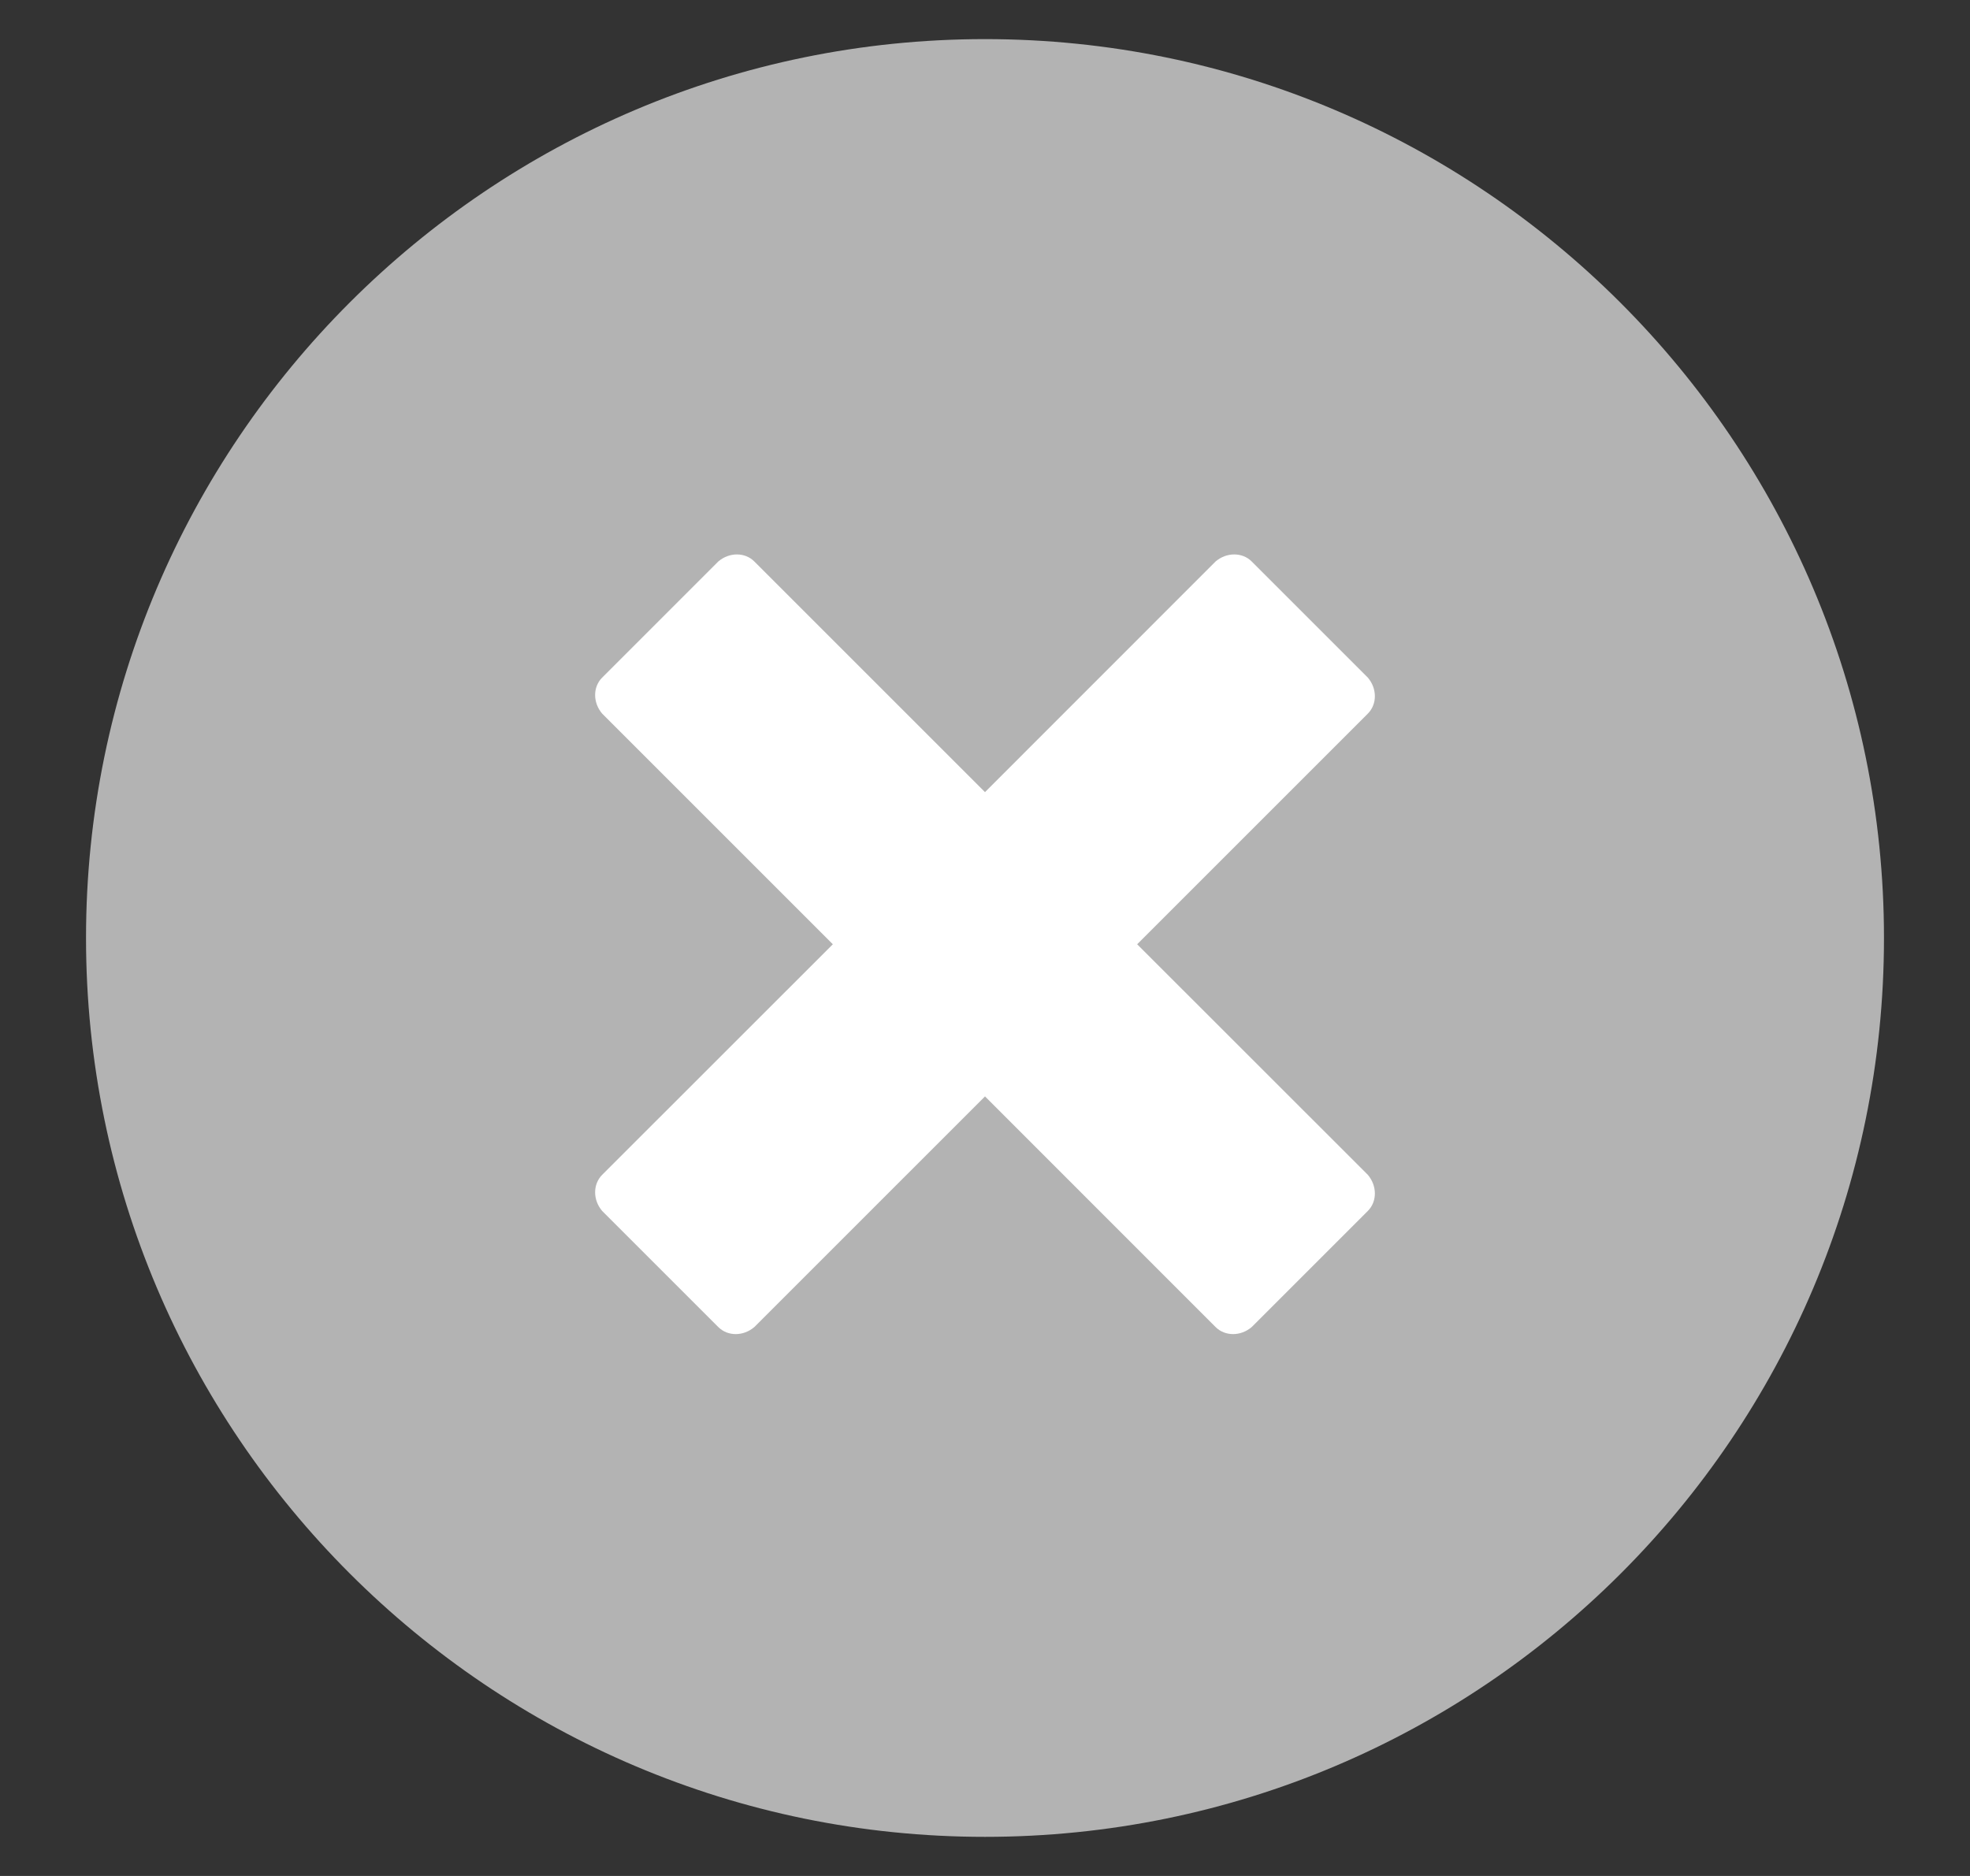
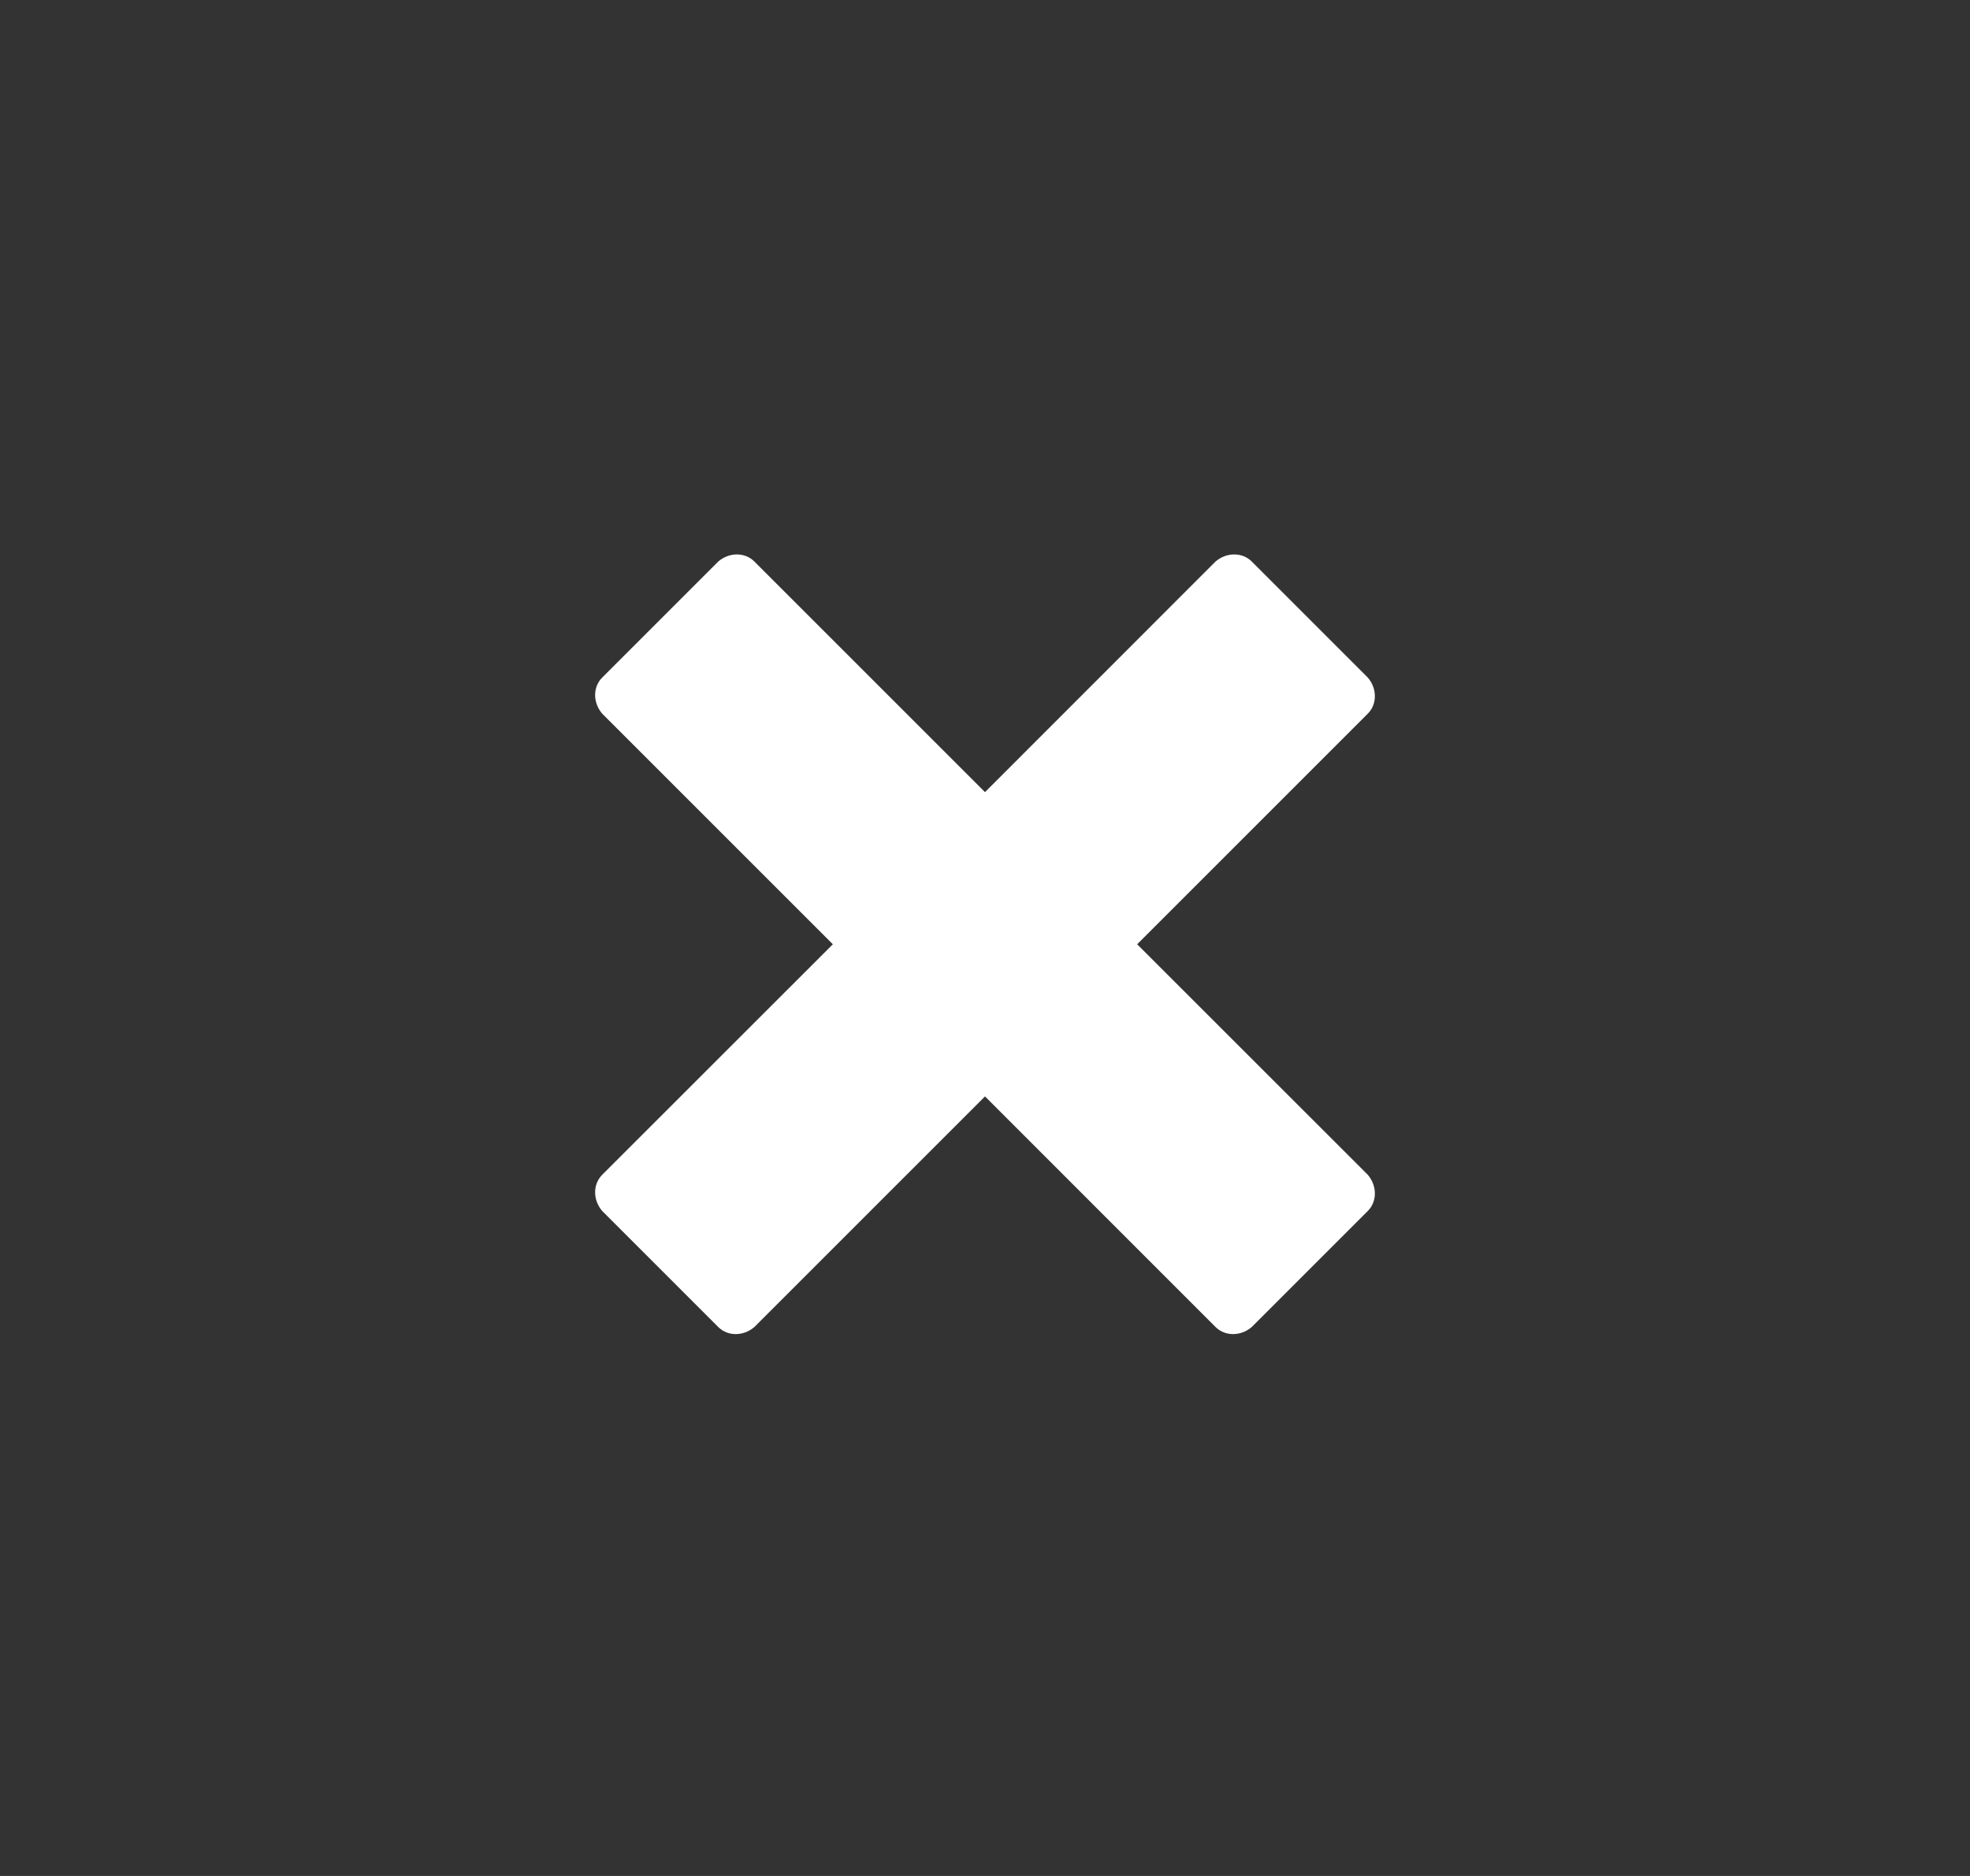
<svg xmlns="http://www.w3.org/2000/svg" width="21" height="20" viewBox="0 0 21 20" fill="none">
  <rect x="0" y="0" width="21" height="20" fill="#333333" stroke="none" />
-   <path d="M20.083 10C20.083 15.302 15.785 19.583 10.5 19.583C5.215 19.583 0.917 15.285 0.917 10C0.917 4.715 5.215 0.417 10.5 0.417C15.785 0.417 20.083 4.715 20.083 10Z" fill="#B3B3B3" />
  <path d="M12.122 10.067L14.581 7.608C14.681 7.508 14.681 7.341 14.581 7.224L13.343 5.986C13.243 5.886 13.075 5.886 12.958 5.986L10.5 8.445L8.041 5.986C7.941 5.886 7.774 5.886 7.657 5.986L6.419 7.224C6.319 7.324 6.319 7.491 6.419 7.608L8.878 10.067L6.419 12.525C6.319 12.626 6.319 12.793 6.419 12.91L7.657 14.148C7.757 14.248 7.924 14.248 8.041 14.148L10.5 11.689L12.958 14.148C13.059 14.248 13.226 14.248 13.343 14.148L14.581 12.91C14.681 12.81 14.681 12.643 14.581 12.525L12.122 10.067Z" fill="white" />
</svg>